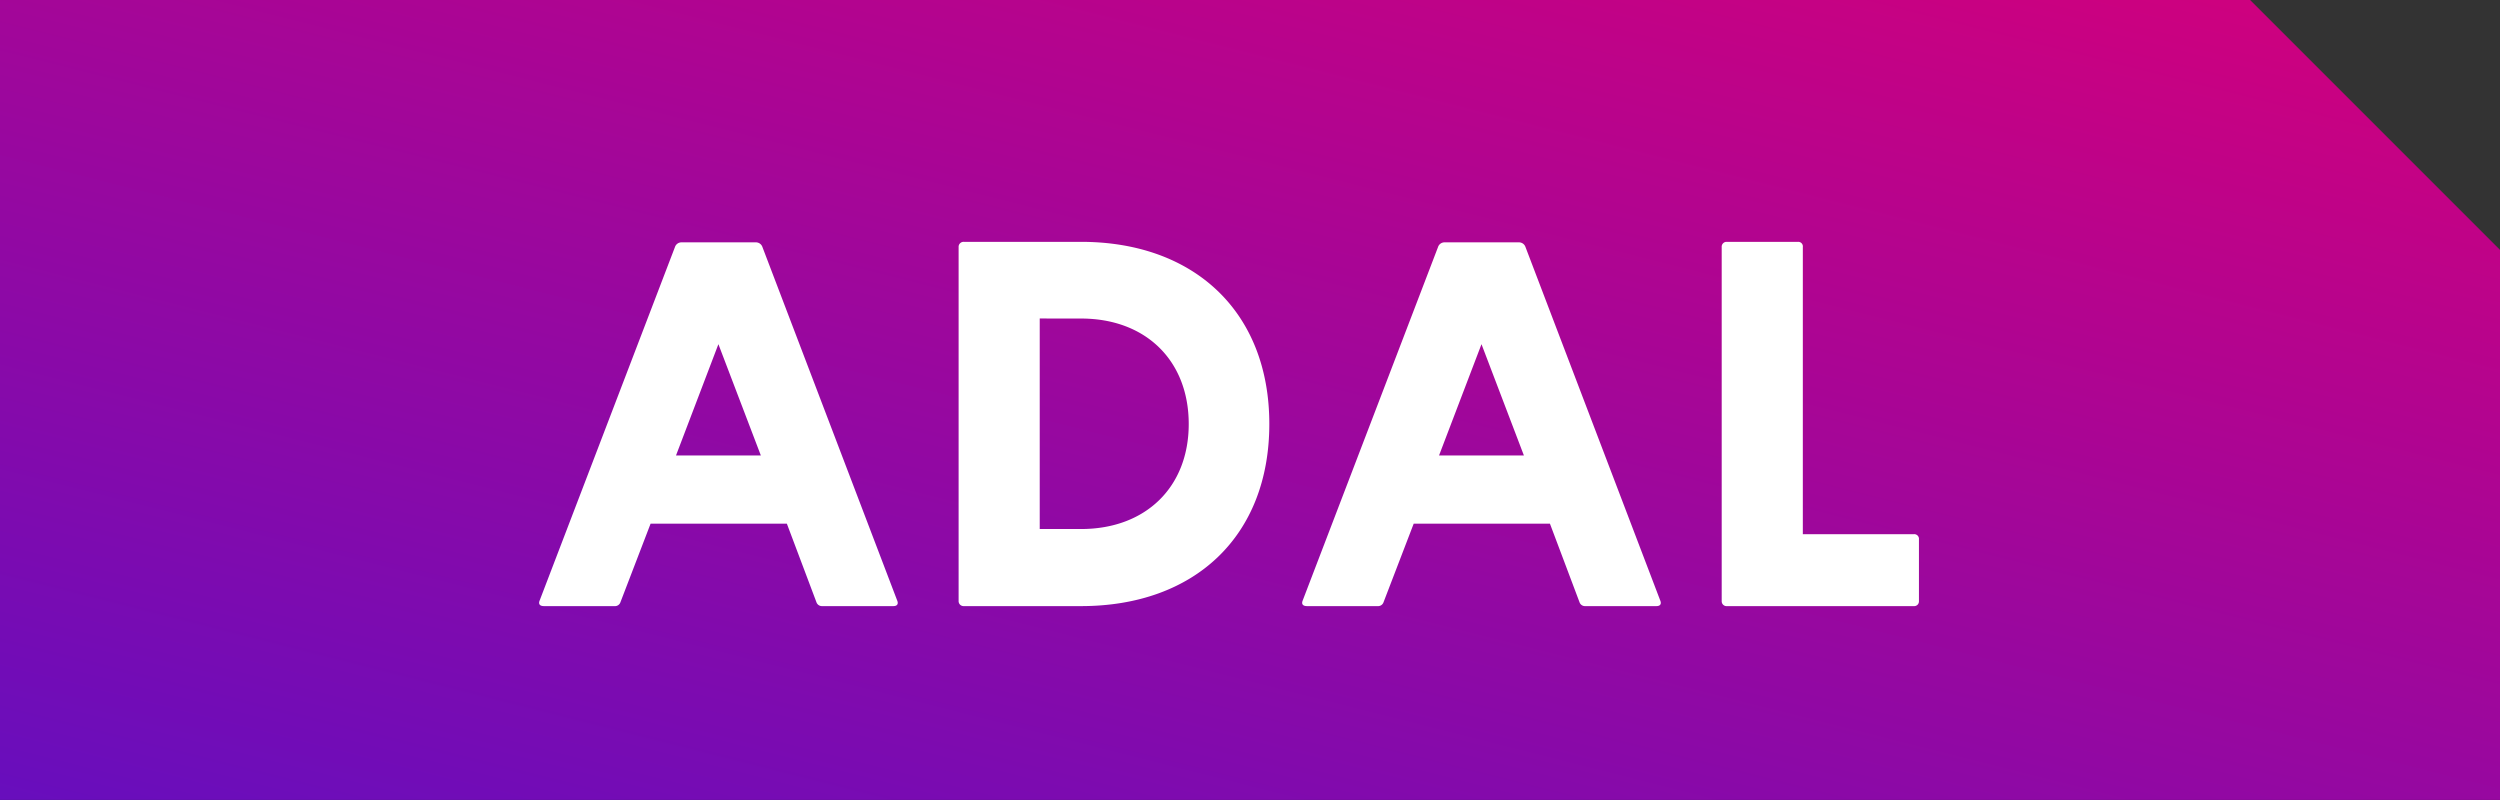
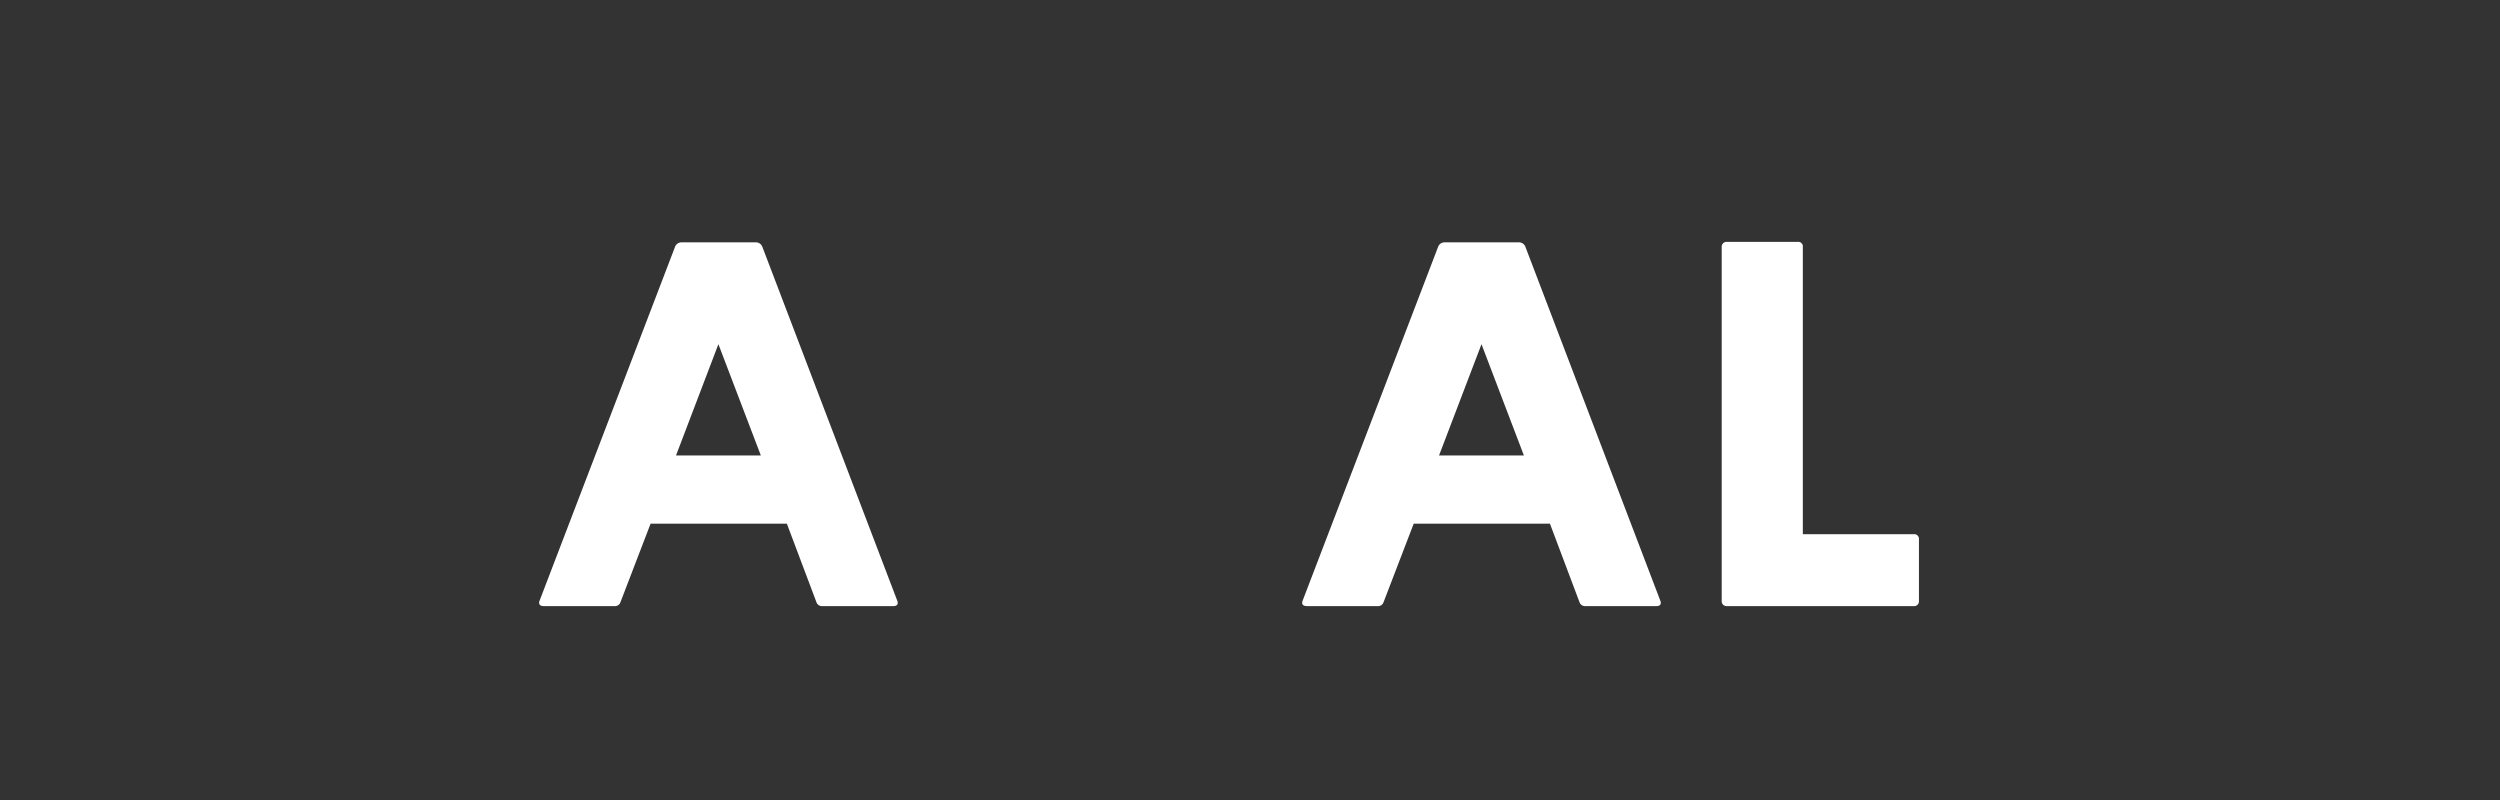
<svg xmlns="http://www.w3.org/2000/svg" width="168.624" height="53.96" viewBox="0 0 168.624 53.96">
  <rect x="0" y="0" width="168.624" height="53.96" fill="#333333" stroke="none" />
  <defs>
    <linearGradient id="a" x1="-0.023" y1="1.154" x2="0.935" y2="-0.044" gradientUnits="objectBoundingBox">
      <stop offset="0" stop-color="#5d0fc3" />
      <stop offset="1" stop-color="#d2007c" />
    </linearGradient>
  </defs>
  <g transform="translate(-1074.348 -431.611)">
-     <path d="M-232,126.545V180.5H-63.376v-37.1l-16.862-16.862Z" transform="translate(1306.348 305.066)" fill="url(#a)" />
+     <path d="M-232,126.545V180.5v-37.1l-16.862-16.862Z" transform="translate(1306.348 305.066)" fill="url(#a)" />
    <g transform="translate(1110.712 447.923)">
      <path d="M-210.395,160.384l9.121-23.828a.462.462,0,0,1,.465-.317h4.971a.464.464,0,0,1,.465.317l9.084,23.828c.108.248,0,.39-.251.39h-4.828a.388.388,0,0,1-.357-.248l-2-5.312h-9.192l-2.039,5.312a.386.386,0,0,1-.393.248h-4.757C-210.395,160.774-210.5,160.632-210.395,160.384Zm9.193-9.772h5.721l-2.862-7.505Z" transform="translate(210.435 -136.204)" fill="#fff" />
-       <path d="M-193.3,160.788a.336.336,0,0,1-.357-.354V136.57a.336.336,0,0,1,.357-.352h7.9c7.654,0,12.7,4.743,12.7,12.284,0,7.576-5.044,12.286-12.7,12.286Zm5.114-19.4v14.2h2.789c4.364,0,7.261-2.831,7.261-7.081,0-4.283-2.9-7.116-7.261-7.116Z" transform="translate(221.951 -136.218)" fill="#fff" />
      <path d="M-179.873,160.384l9.123-23.828a.459.459,0,0,1,.464-.317h4.971a.462.462,0,0,1,.465.317l9.084,23.828c.108.248,0,.39-.25.39h-4.828a.386.386,0,0,1-.357-.248l-2-5.312h-9.19l-2.039,5.312a.389.389,0,0,1-.393.248h-4.759C-179.873,160.774-179.979,160.632-179.873,160.384Zm9.192-9.772h5.723l-2.86-7.505Z" transform="translate(231.38 -136.204)" fill="#fff" />
      <path d="M-150.185,155.937a.319.319,0,0,1,.357.354v4.179a.319.319,0,0,1-.322.319h-12.625a.329.329,0,0,1-.357-.319v-23.9a.328.328,0,0,1,.322-.352h4.828a.309.309,0,0,1,.322.352v19.366Z" transform="translate(242.896 -136.218)" fill="#fff" />
    </g>
  </g>
</svg>